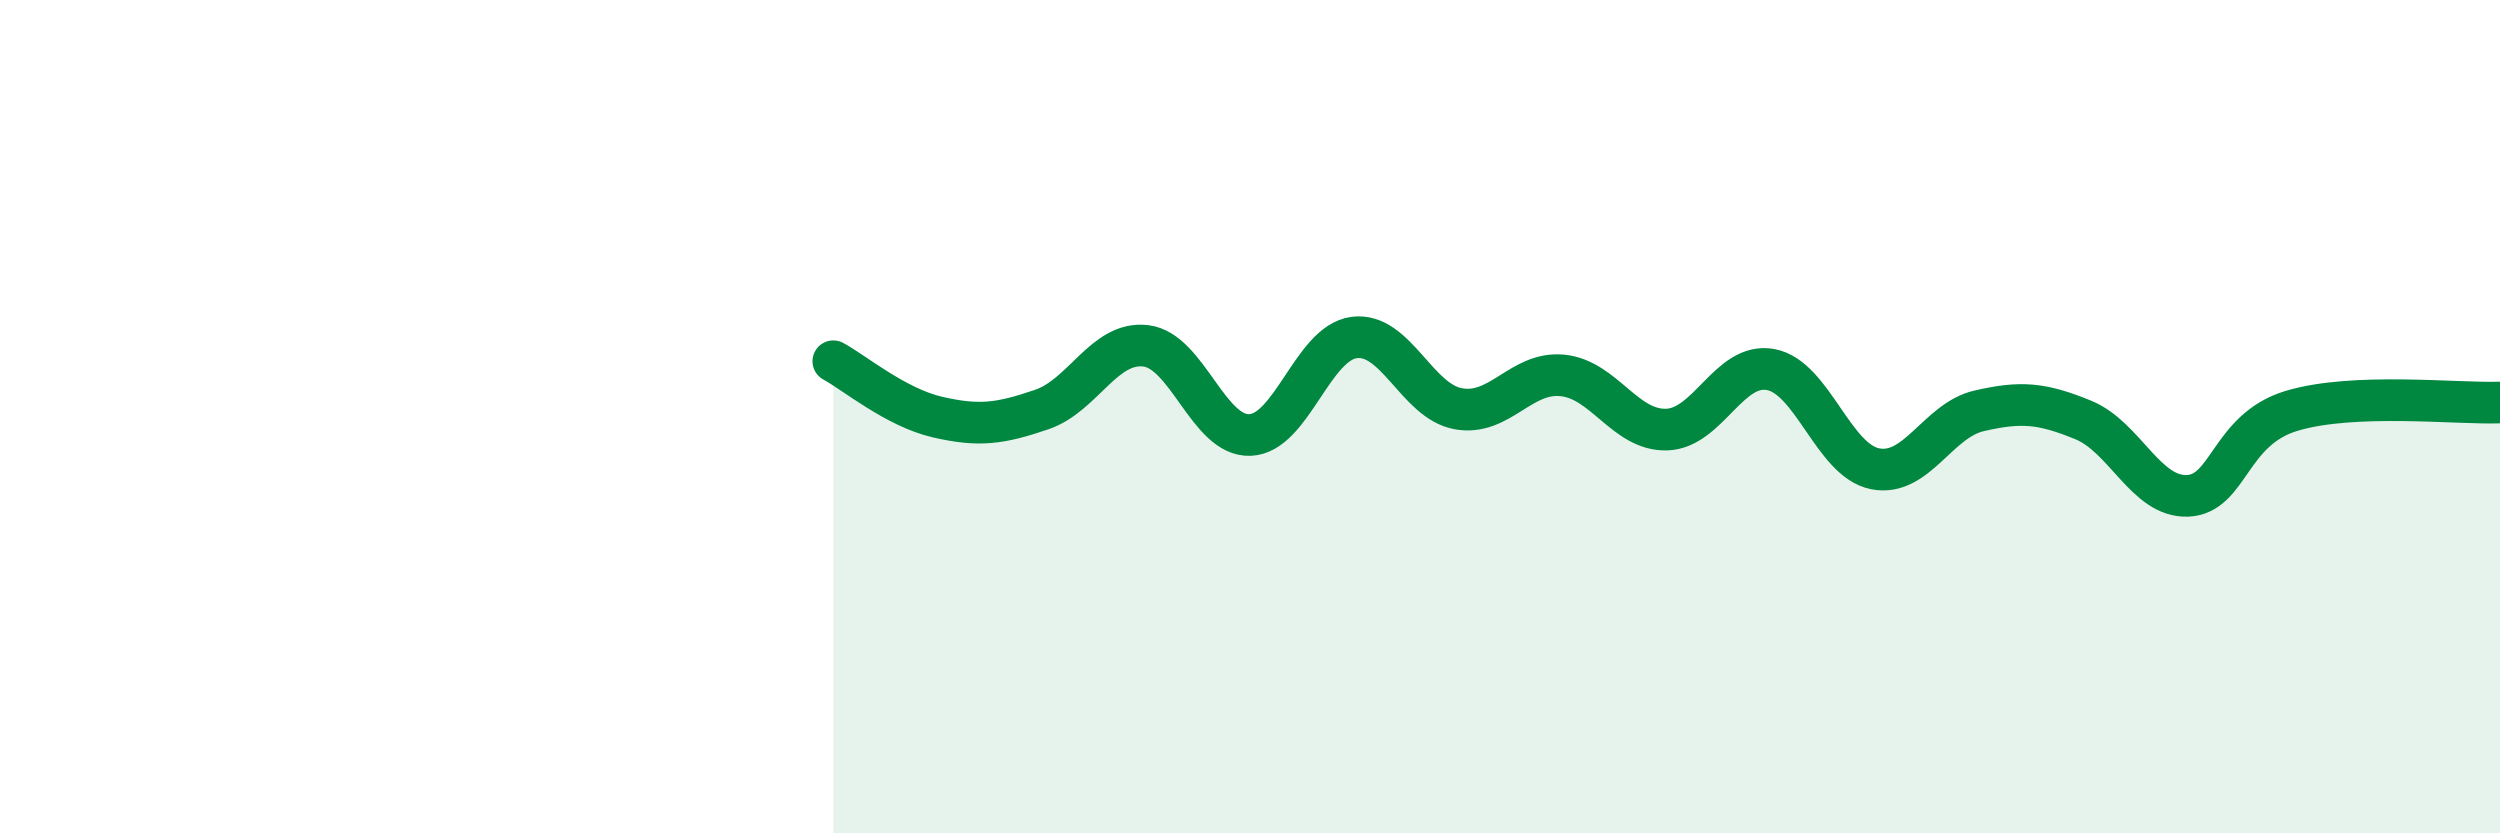
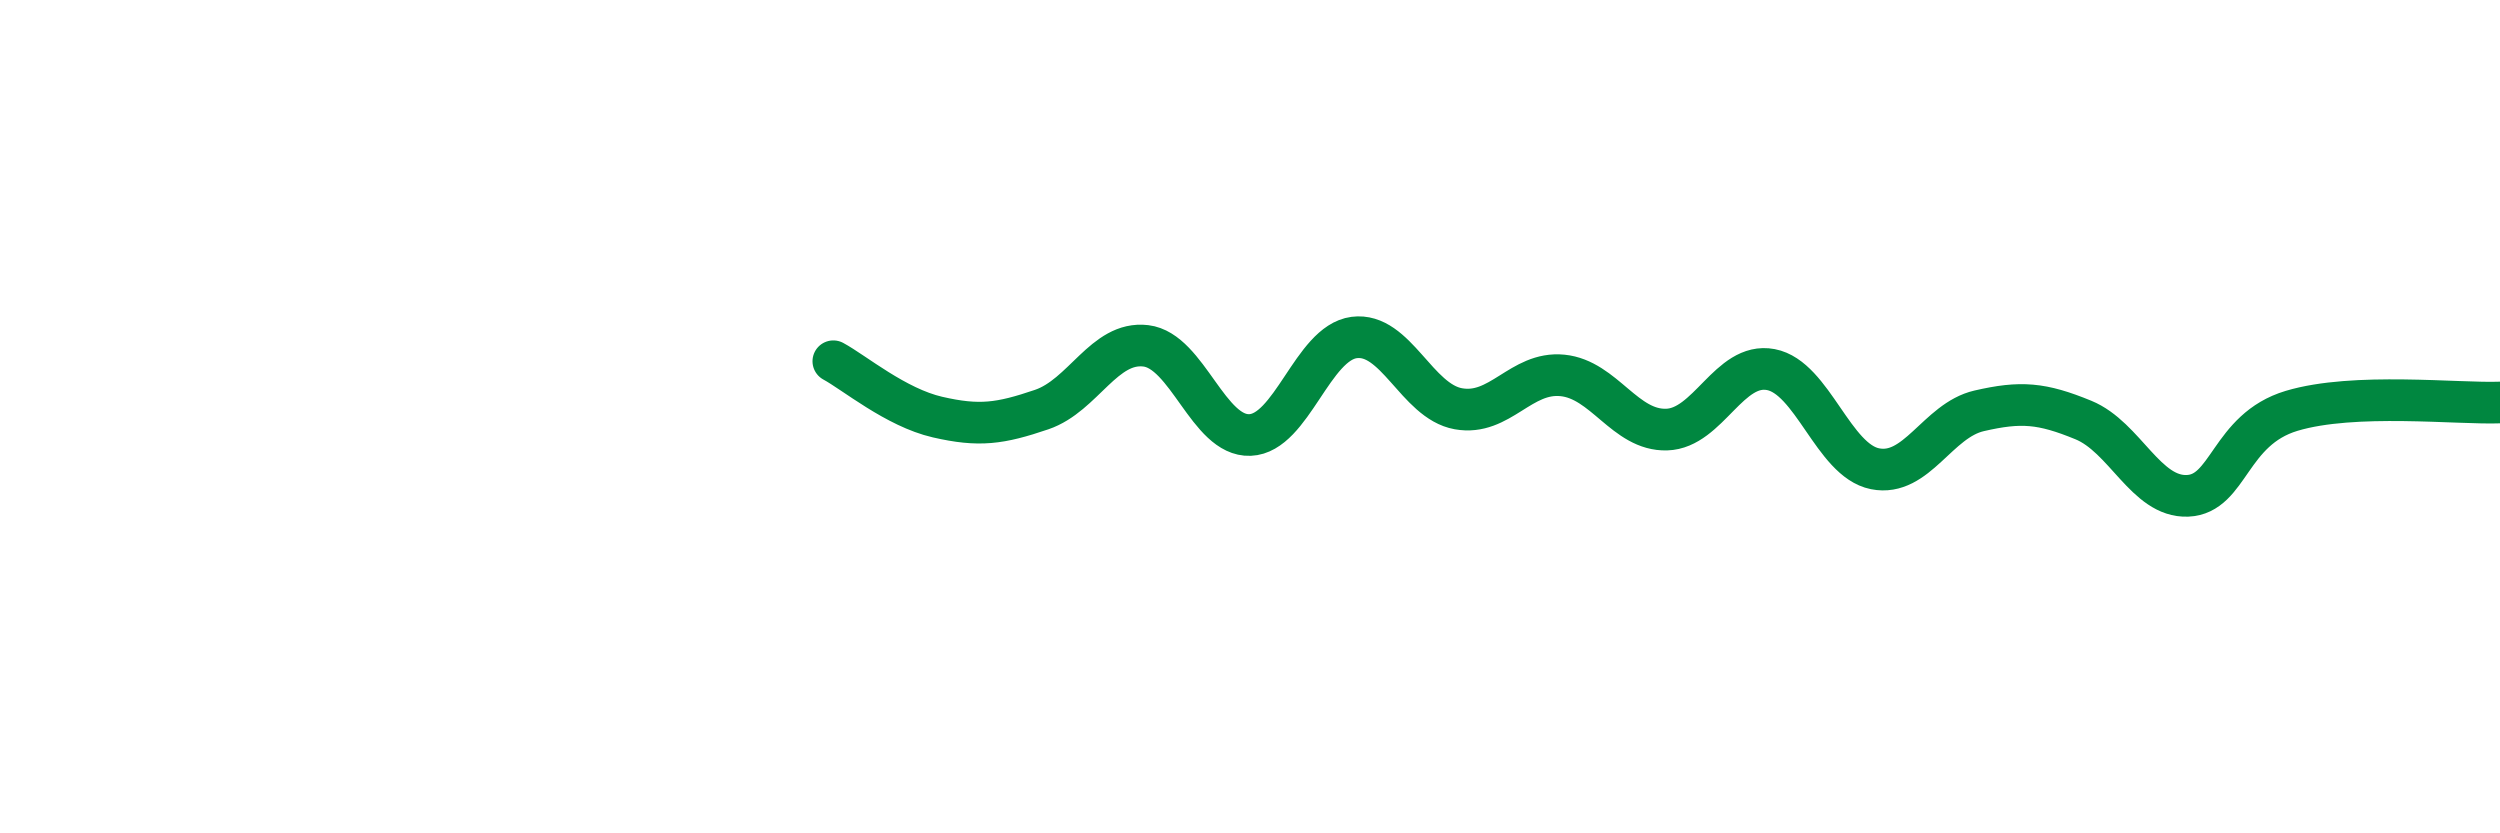
<svg xmlns="http://www.w3.org/2000/svg" width="60" height="20" viewBox="0 0 60 20">
-   <path d="M 20,8.67 C 20.5,8.94 21.5,9.78 22.5,10.01 C 23.5,10.24 24,10.17 25,9.83 C 26,9.49 26.5,8.18 27.5,8.3 C 28.5,8.42 29,10.48 30,10.44 C 31,10.4 31.5,8.23 32.5,8.1 C 33.5,7.97 34,9.63 35,9.81 C 36,9.99 36.5,8.91 37.5,9.01 C 38.5,9.11 39,10.34 40,10.31 C 41,10.28 41.5,8.68 42.5,8.87 C 43.5,9.06 44,11.05 45,11.25 C 46,11.45 46.5,10.09 47.5,9.86 C 48.5,9.63 49,9.67 50,10.08 C 51,10.49 51.5,11.94 52.5,11.9 C 53.5,11.86 53.5,10.31 55,9.86 C 56.5,9.41 59,9.7 60,9.66L60 20L20 20Z" fill="#008740" opacity="0.1" stroke-linecap="round" stroke-linejoin="round" />
  <path d="M 20,8.67 C 20.5,8.94 21.5,9.78 22.5,10.01 C 23.5,10.24 24,10.17 25,9.83 C 26,9.49 26.5,8.18 27.5,8.3 C 28.5,8.42 29,10.48 30,10.44 C 31,10.4 31.5,8.23 32.5,8.1 C 33.5,7.97 34,9.63 35,9.81 C 36,9.99 36.5,8.91 37.5,9.01 C 38.5,9.11 39,10.34 40,10.31 C 41,10.28 41.5,8.68 42.5,8.87 C 43.5,9.06 44,11.05 45,11.25 C 46,11.45 46.5,10.09 47.5,9.86 C 48.5,9.63 49,9.67 50,10.08 C 51,10.49 51.5,11.94 52.5,11.9 C 53.5,11.86 53.5,10.31 55,9.86 C 56.5,9.41 59,9.7 60,9.66" stroke="#008740" stroke-width="1" fill="none" stroke-linecap="round" stroke-linejoin="round" />
</svg>